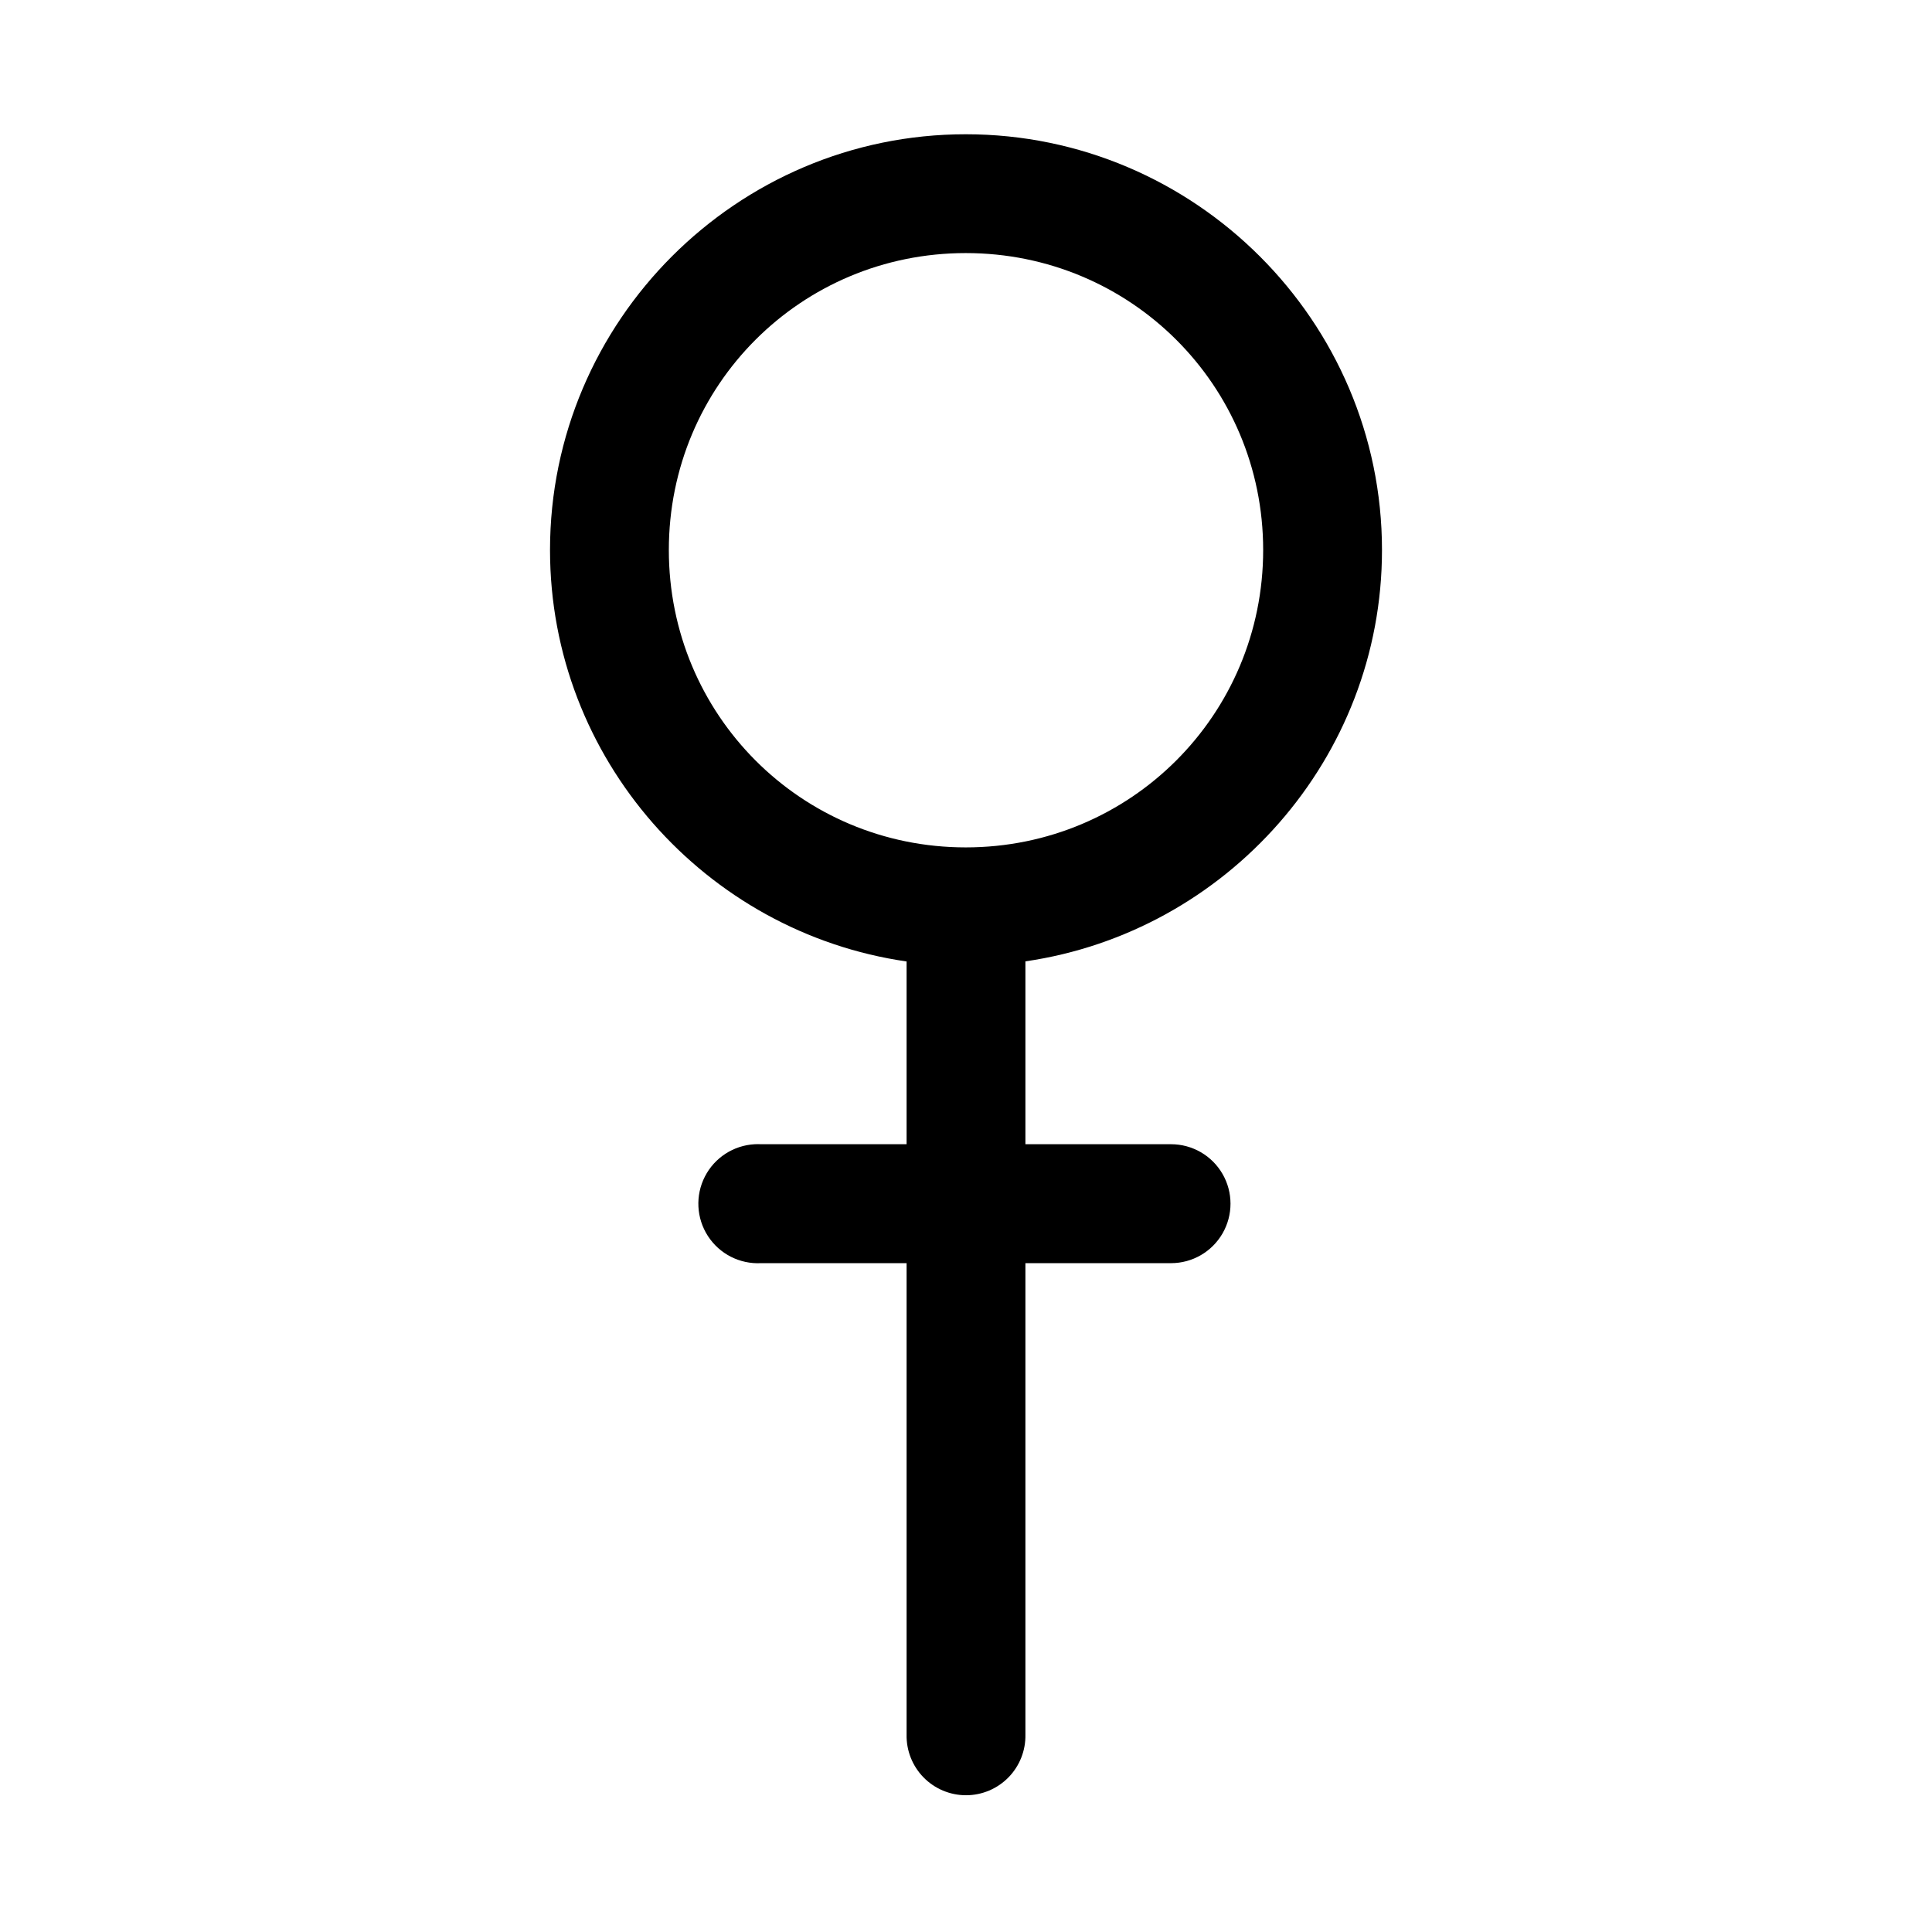
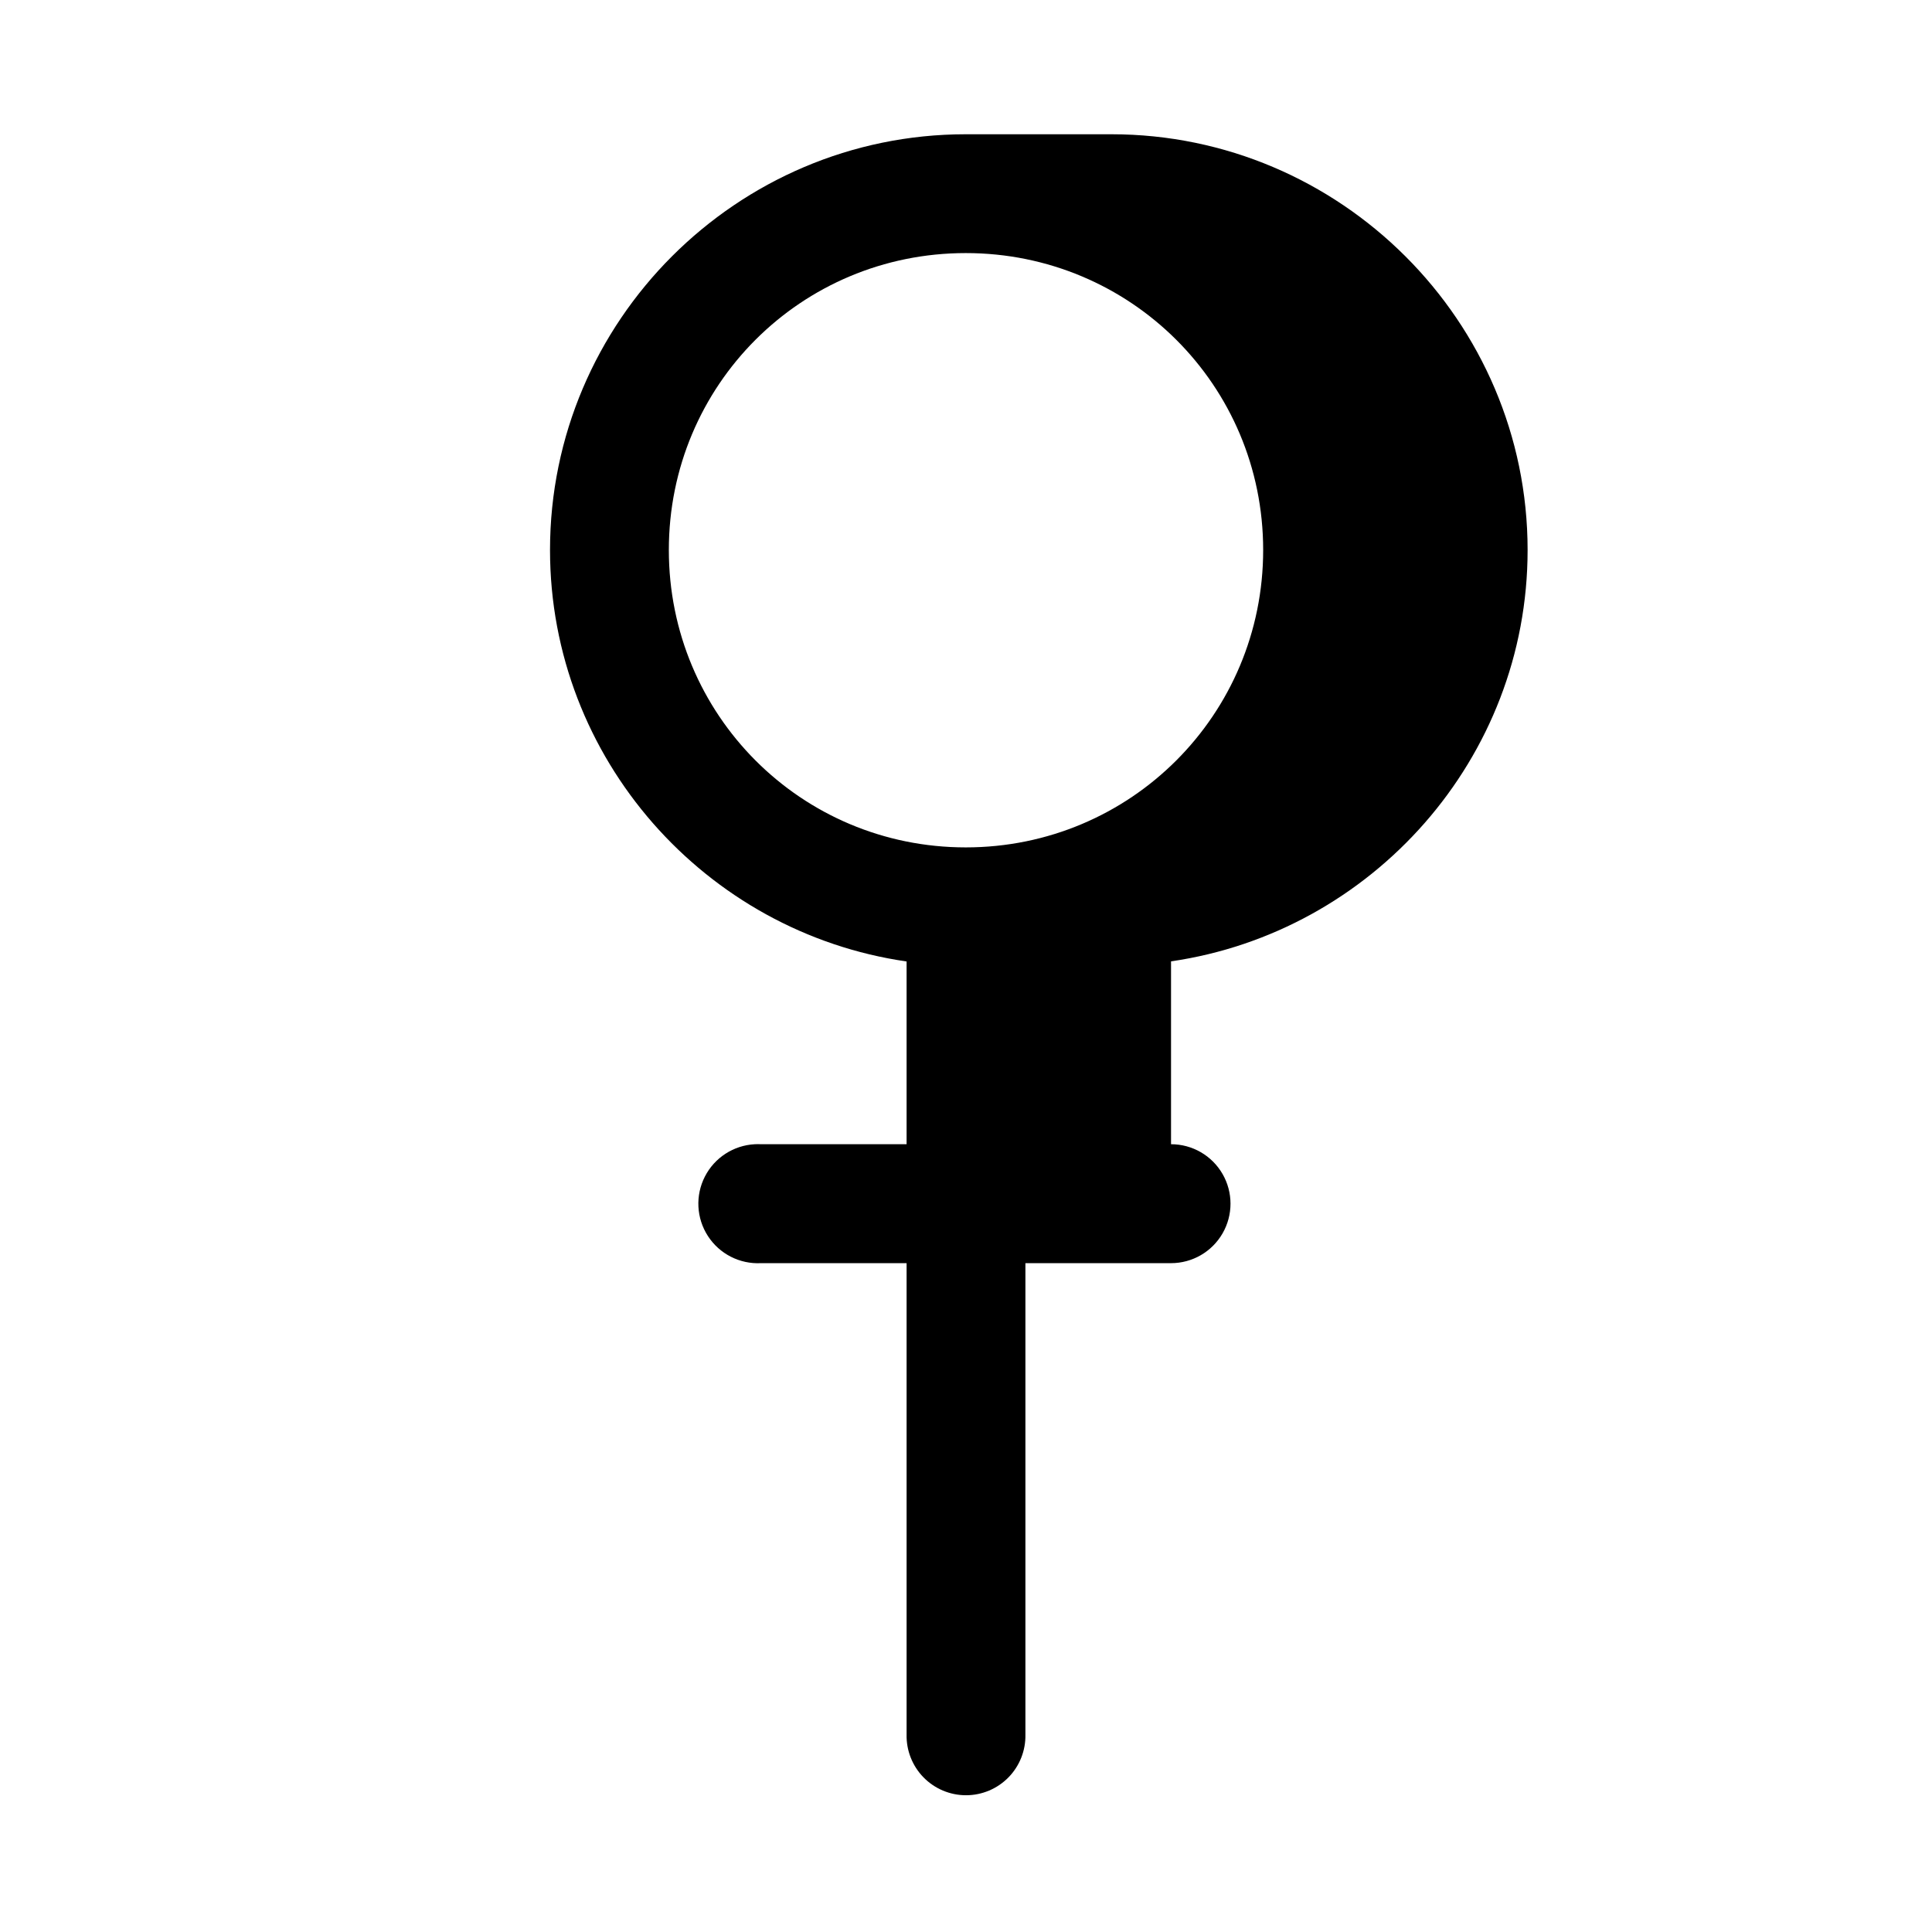
<svg xmlns="http://www.w3.org/2000/svg" fill="#000000" width="800px" height="800px" version="1.1" viewBox="144 144 512 512">
-   <path d="m399.94 179.58c-60.68 0-110.18 49.496-110.18 110.18 0 55.34 41.223 101.35 94.496 109.04v48.43h-38.59c-0.543-0.027-1.086-0.027-1.629 0-5.633 0.293-10.68 3.562-13.242 8.586-2.562 5.019-2.254 11.027 0.816 15.758 3.066 4.731 8.422 7.465 14.055 7.176h38.59v124.91c-0.094 4.234 1.523 8.332 4.484 11.359 2.965 3.031 7.023 4.738 11.262 4.738 4.234 0 8.293-1.707 11.258-4.738 2.961-3.027 4.578-7.125 4.484-11.359v-124.91h38.59c5.633 0 10.836-3.004 13.648-7.879 2.816-4.879 2.816-10.883 0-15.762-2.812-4.875-8.016-7.879-13.648-7.879h-38.59v-48.461c53.242-7.734 94.496-53.703 94.496-109.01 0-60.68-49.621-110.18-110.3-110.18zm0 31.488c43.66 0 78.812 35.027 78.812 78.688 0 43.664-35.152 78.812-78.812 78.812-43.664 0-78.691-35.148-78.691-78.812 0-43.66 35.027-78.688 78.691-78.688z" />
+   <path d="m399.94 179.58c-60.68 0-110.18 49.496-110.18 110.18 0 55.34 41.223 101.35 94.496 109.04v48.43h-38.59c-0.543-0.027-1.086-0.027-1.629 0-5.633 0.293-10.68 3.562-13.242 8.586-2.562 5.019-2.254 11.027 0.816 15.758 3.066 4.731 8.422 7.465 14.055 7.176h38.59v124.91c-0.094 4.234 1.523 8.332 4.484 11.359 2.965 3.031 7.023 4.738 11.262 4.738 4.234 0 8.293-1.707 11.258-4.738 2.961-3.027 4.578-7.125 4.484-11.359v-124.91h38.59c5.633 0 10.836-3.004 13.648-7.879 2.816-4.879 2.816-10.883 0-15.762-2.812-4.875-8.016-7.879-13.648-7.879v-48.461c53.242-7.734 94.496-53.703 94.496-109.01 0-60.68-49.621-110.18-110.3-110.18zm0 31.488c43.66 0 78.812 35.027 78.812 78.688 0 43.664-35.152 78.812-78.812 78.812-43.664 0-78.691-35.148-78.691-78.812 0-43.66 35.027-78.688 78.691-78.688z" />
</svg>